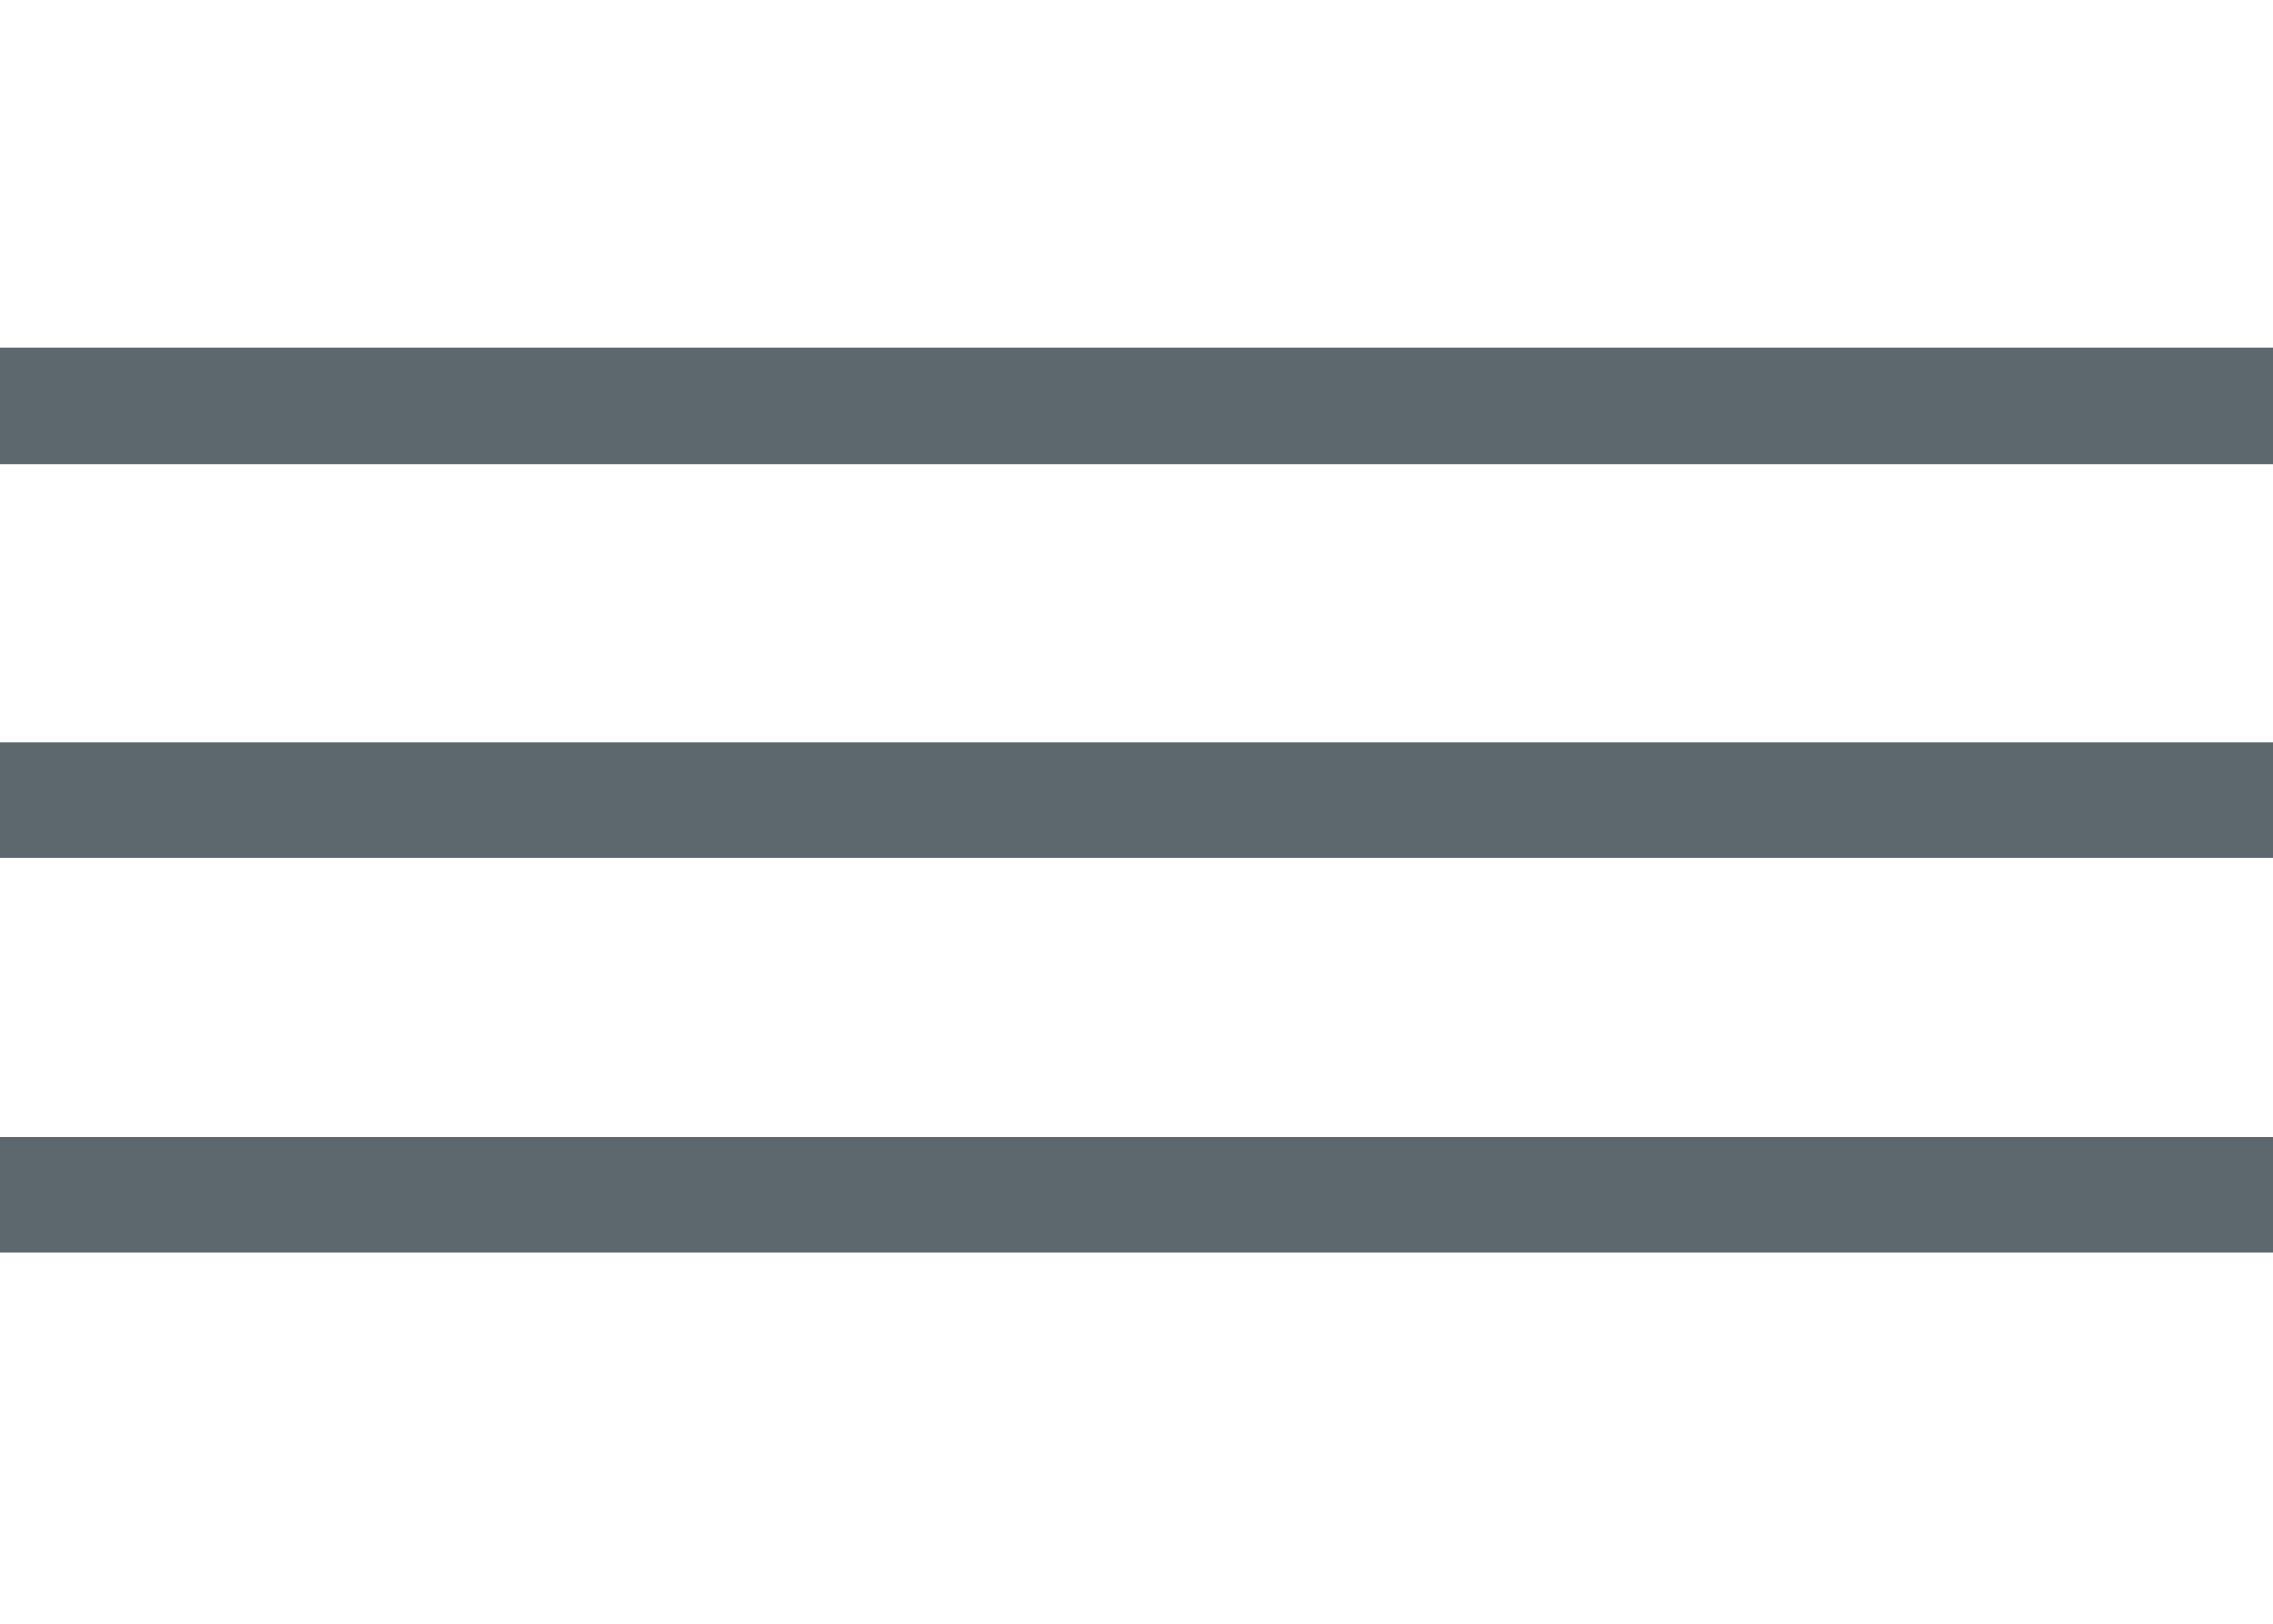
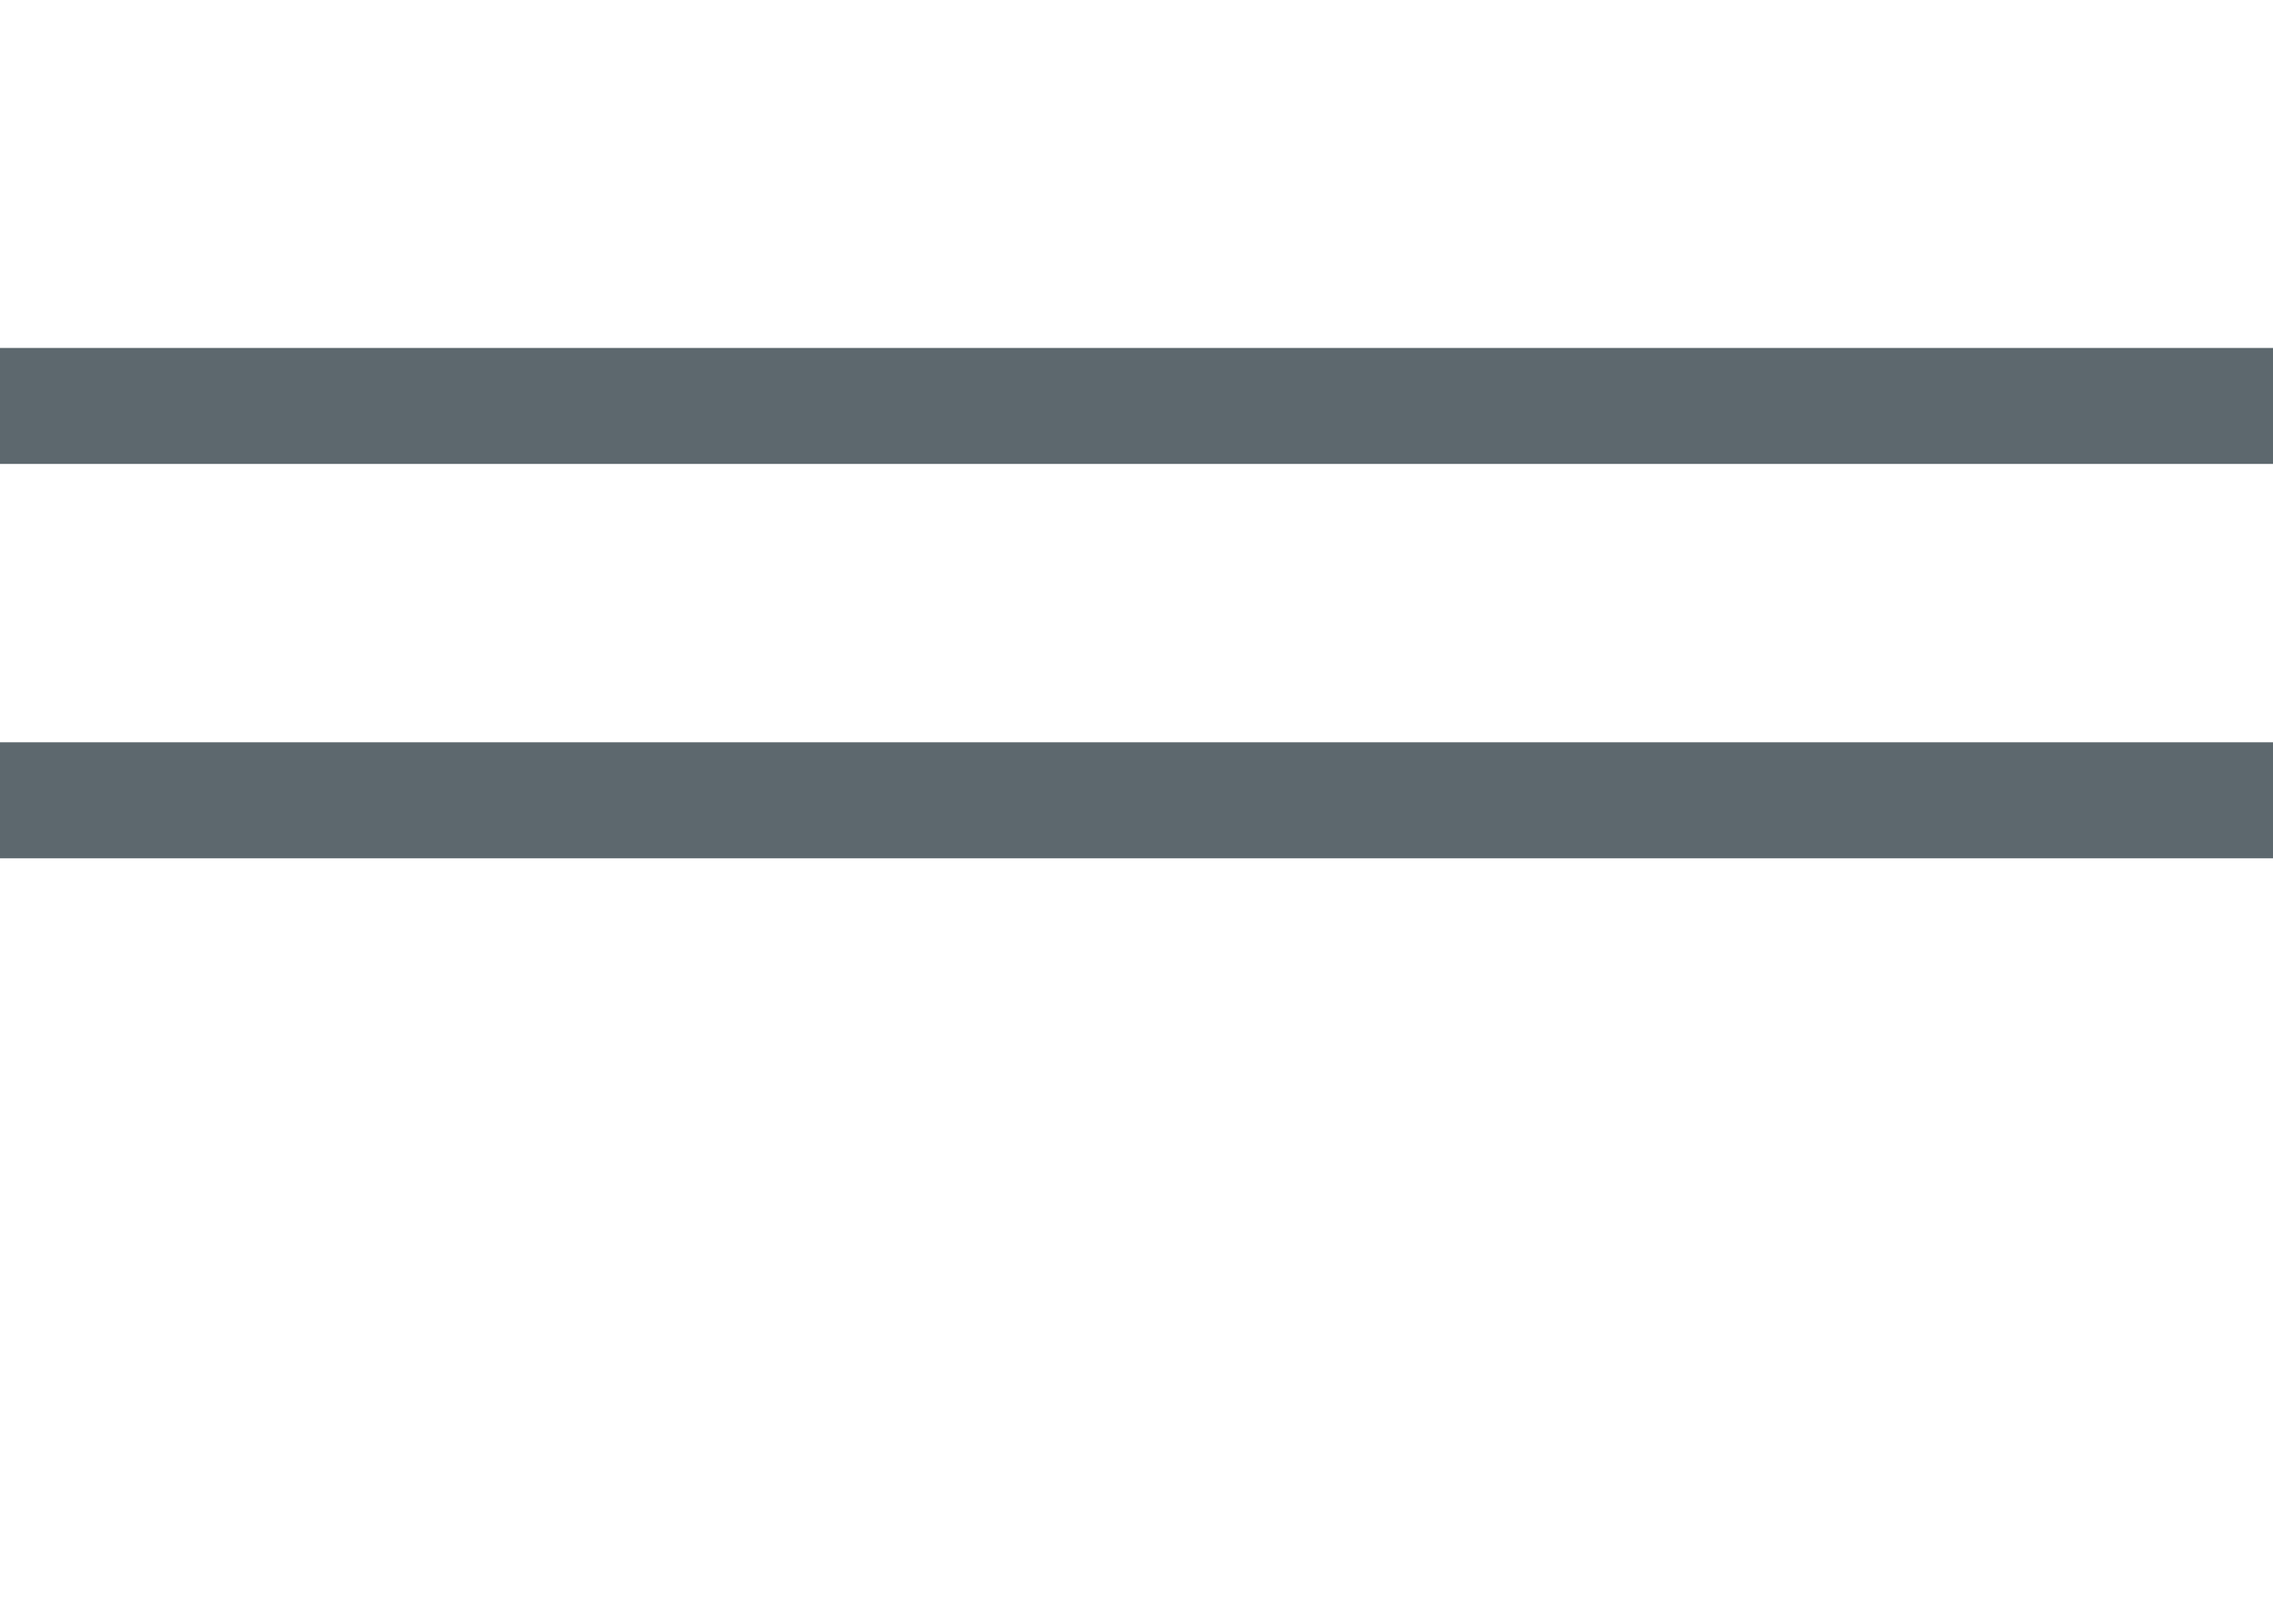
<svg xmlns="http://www.w3.org/2000/svg" width="98" height="70" viewBox="0 0 98 70">
  <g id="Hamburger" transform="translate(4958 20898)">
    <rect id="Rechteck_707" data-name="Rechteck 707" width="98" height="5" transform="translate(-4958 -20883)" fill="#5d686e" />
    <rect id="Rechteck_708" data-name="Rechteck 708" width="98" height="5" transform="translate(-4958 -20866)" fill="#5d686e" />
    <rect id="Rahmen" width="98" height="70" transform="translate(-4958 -20898)" fill="none" />
-     <rect id="Rechteck_712" data-name="Rechteck 712" width="98" height="5" transform="translate(-4958 -20849)" fill="#5d686e" />
  </g>
</svg>